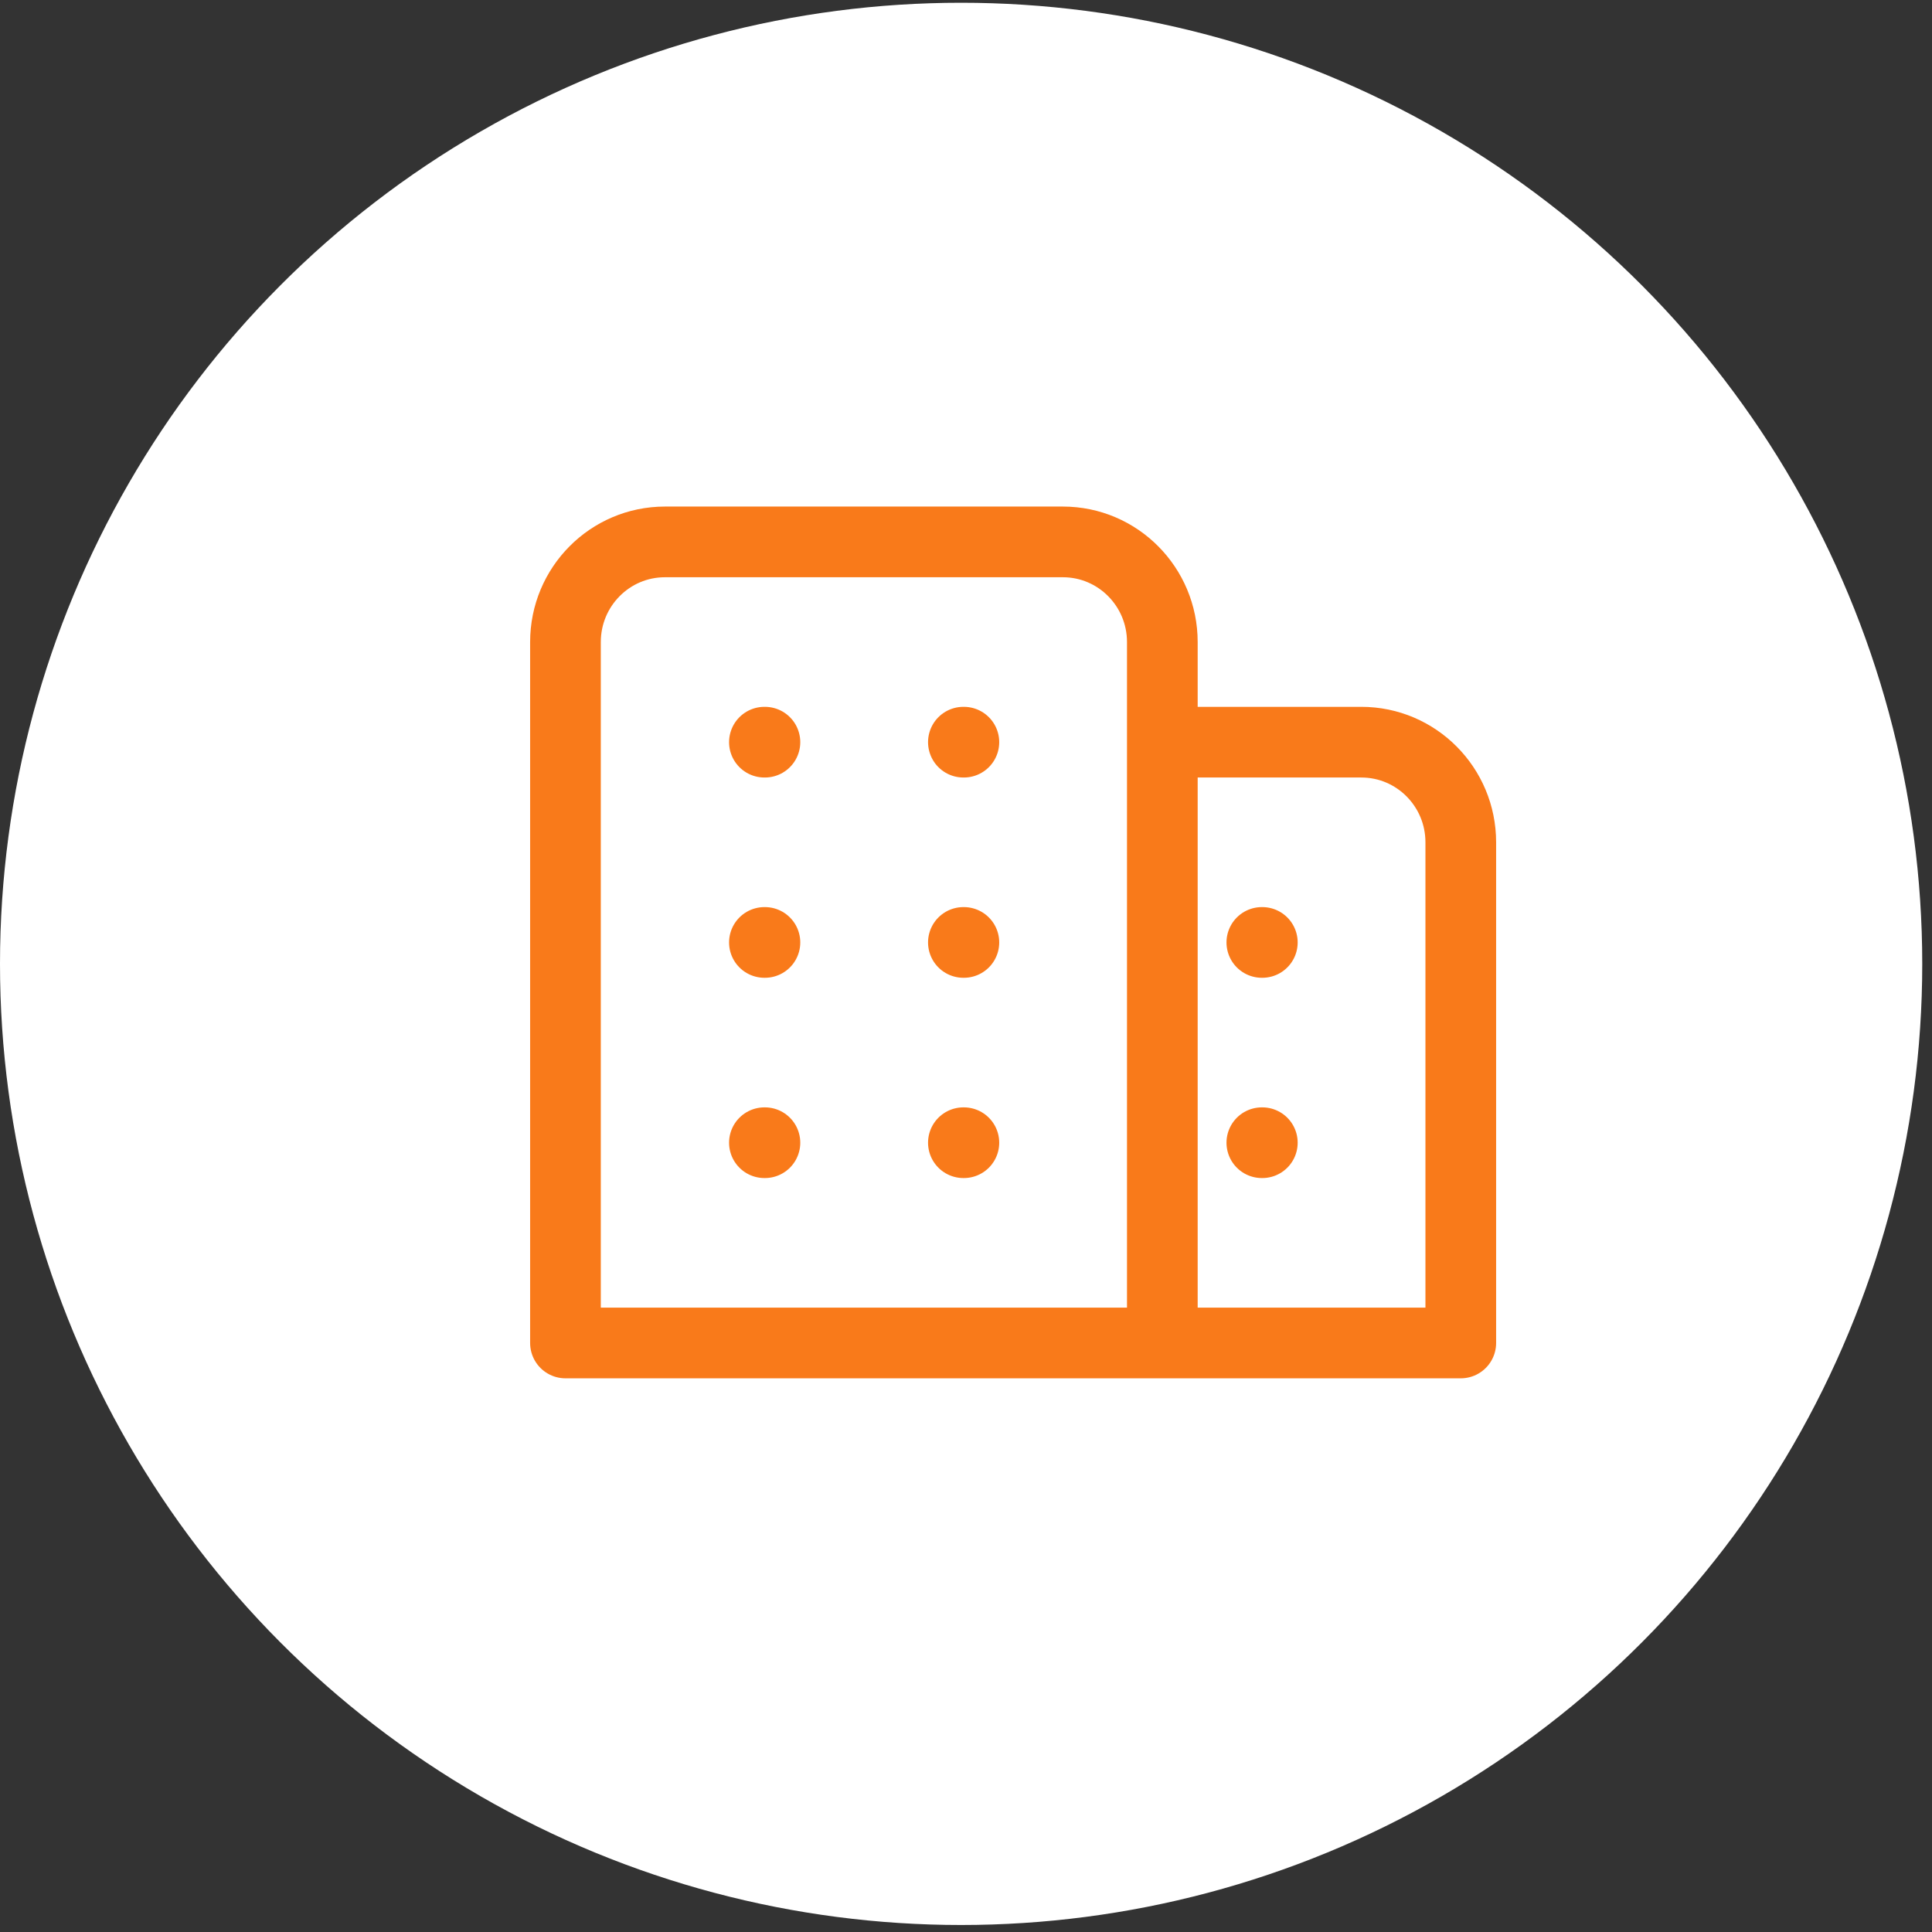
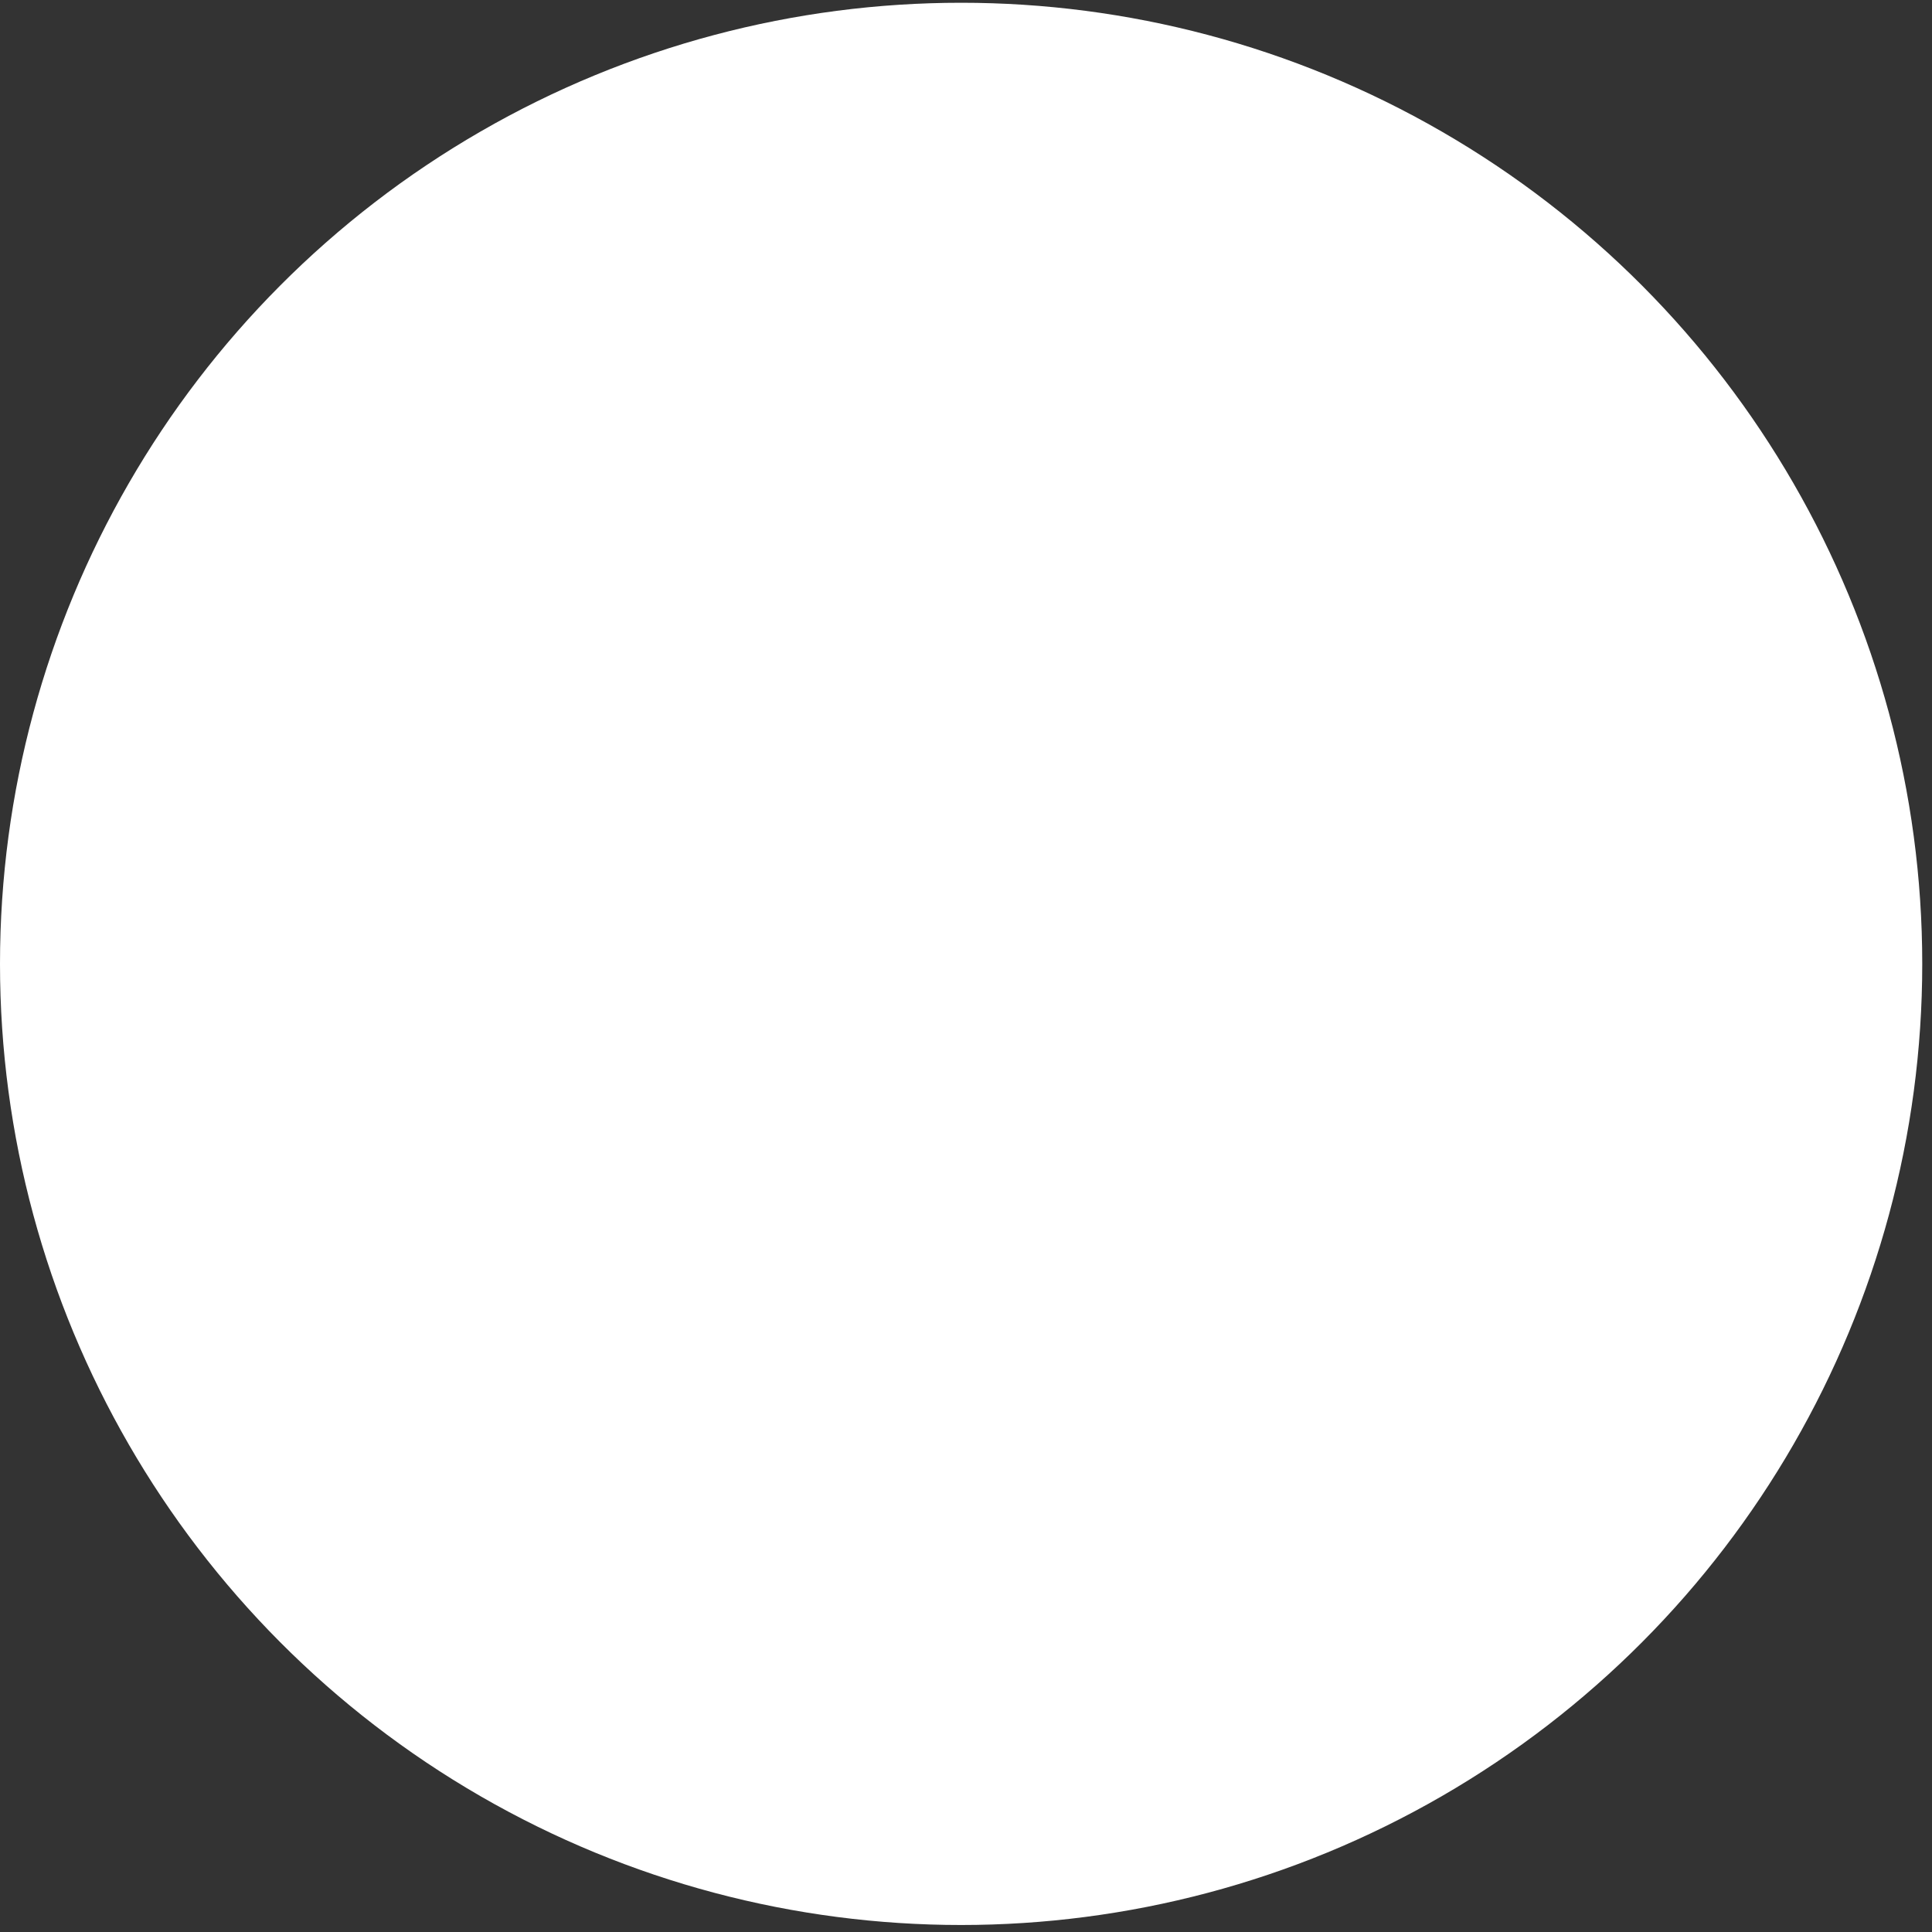
<svg xmlns="http://www.w3.org/2000/svg" width="82" height="82" viewBox="0 0 82 82" fill="none">
  <rect x="0" y="0" width="82" height="82" fill="#333333" stroke="none" />
  <circle cx="40.793" cy="40.91" r="40.793" fill="white" />
-   <path d="M40.889 57H62V35.75C62 33.403 60.11 31.5 57.778 31.5H49.333M40.889 48.5H40.91M53.556 48.5H53.577M32.444 48.5H32.466M40.889 40H40.91M53.556 40H53.577M32.444 40H32.466M40.889 31.5H40.91M32.444 31.5H32.466M49.333 57V27.25C49.333 24.903 47.443 23 45.111 23H28.222C25.89 23 24 24.903 24 27.25V57H49.333Z" stroke="#F97A1A" stroke-width="3" stroke-linecap="round" stroke-linejoin="round" />
</svg>